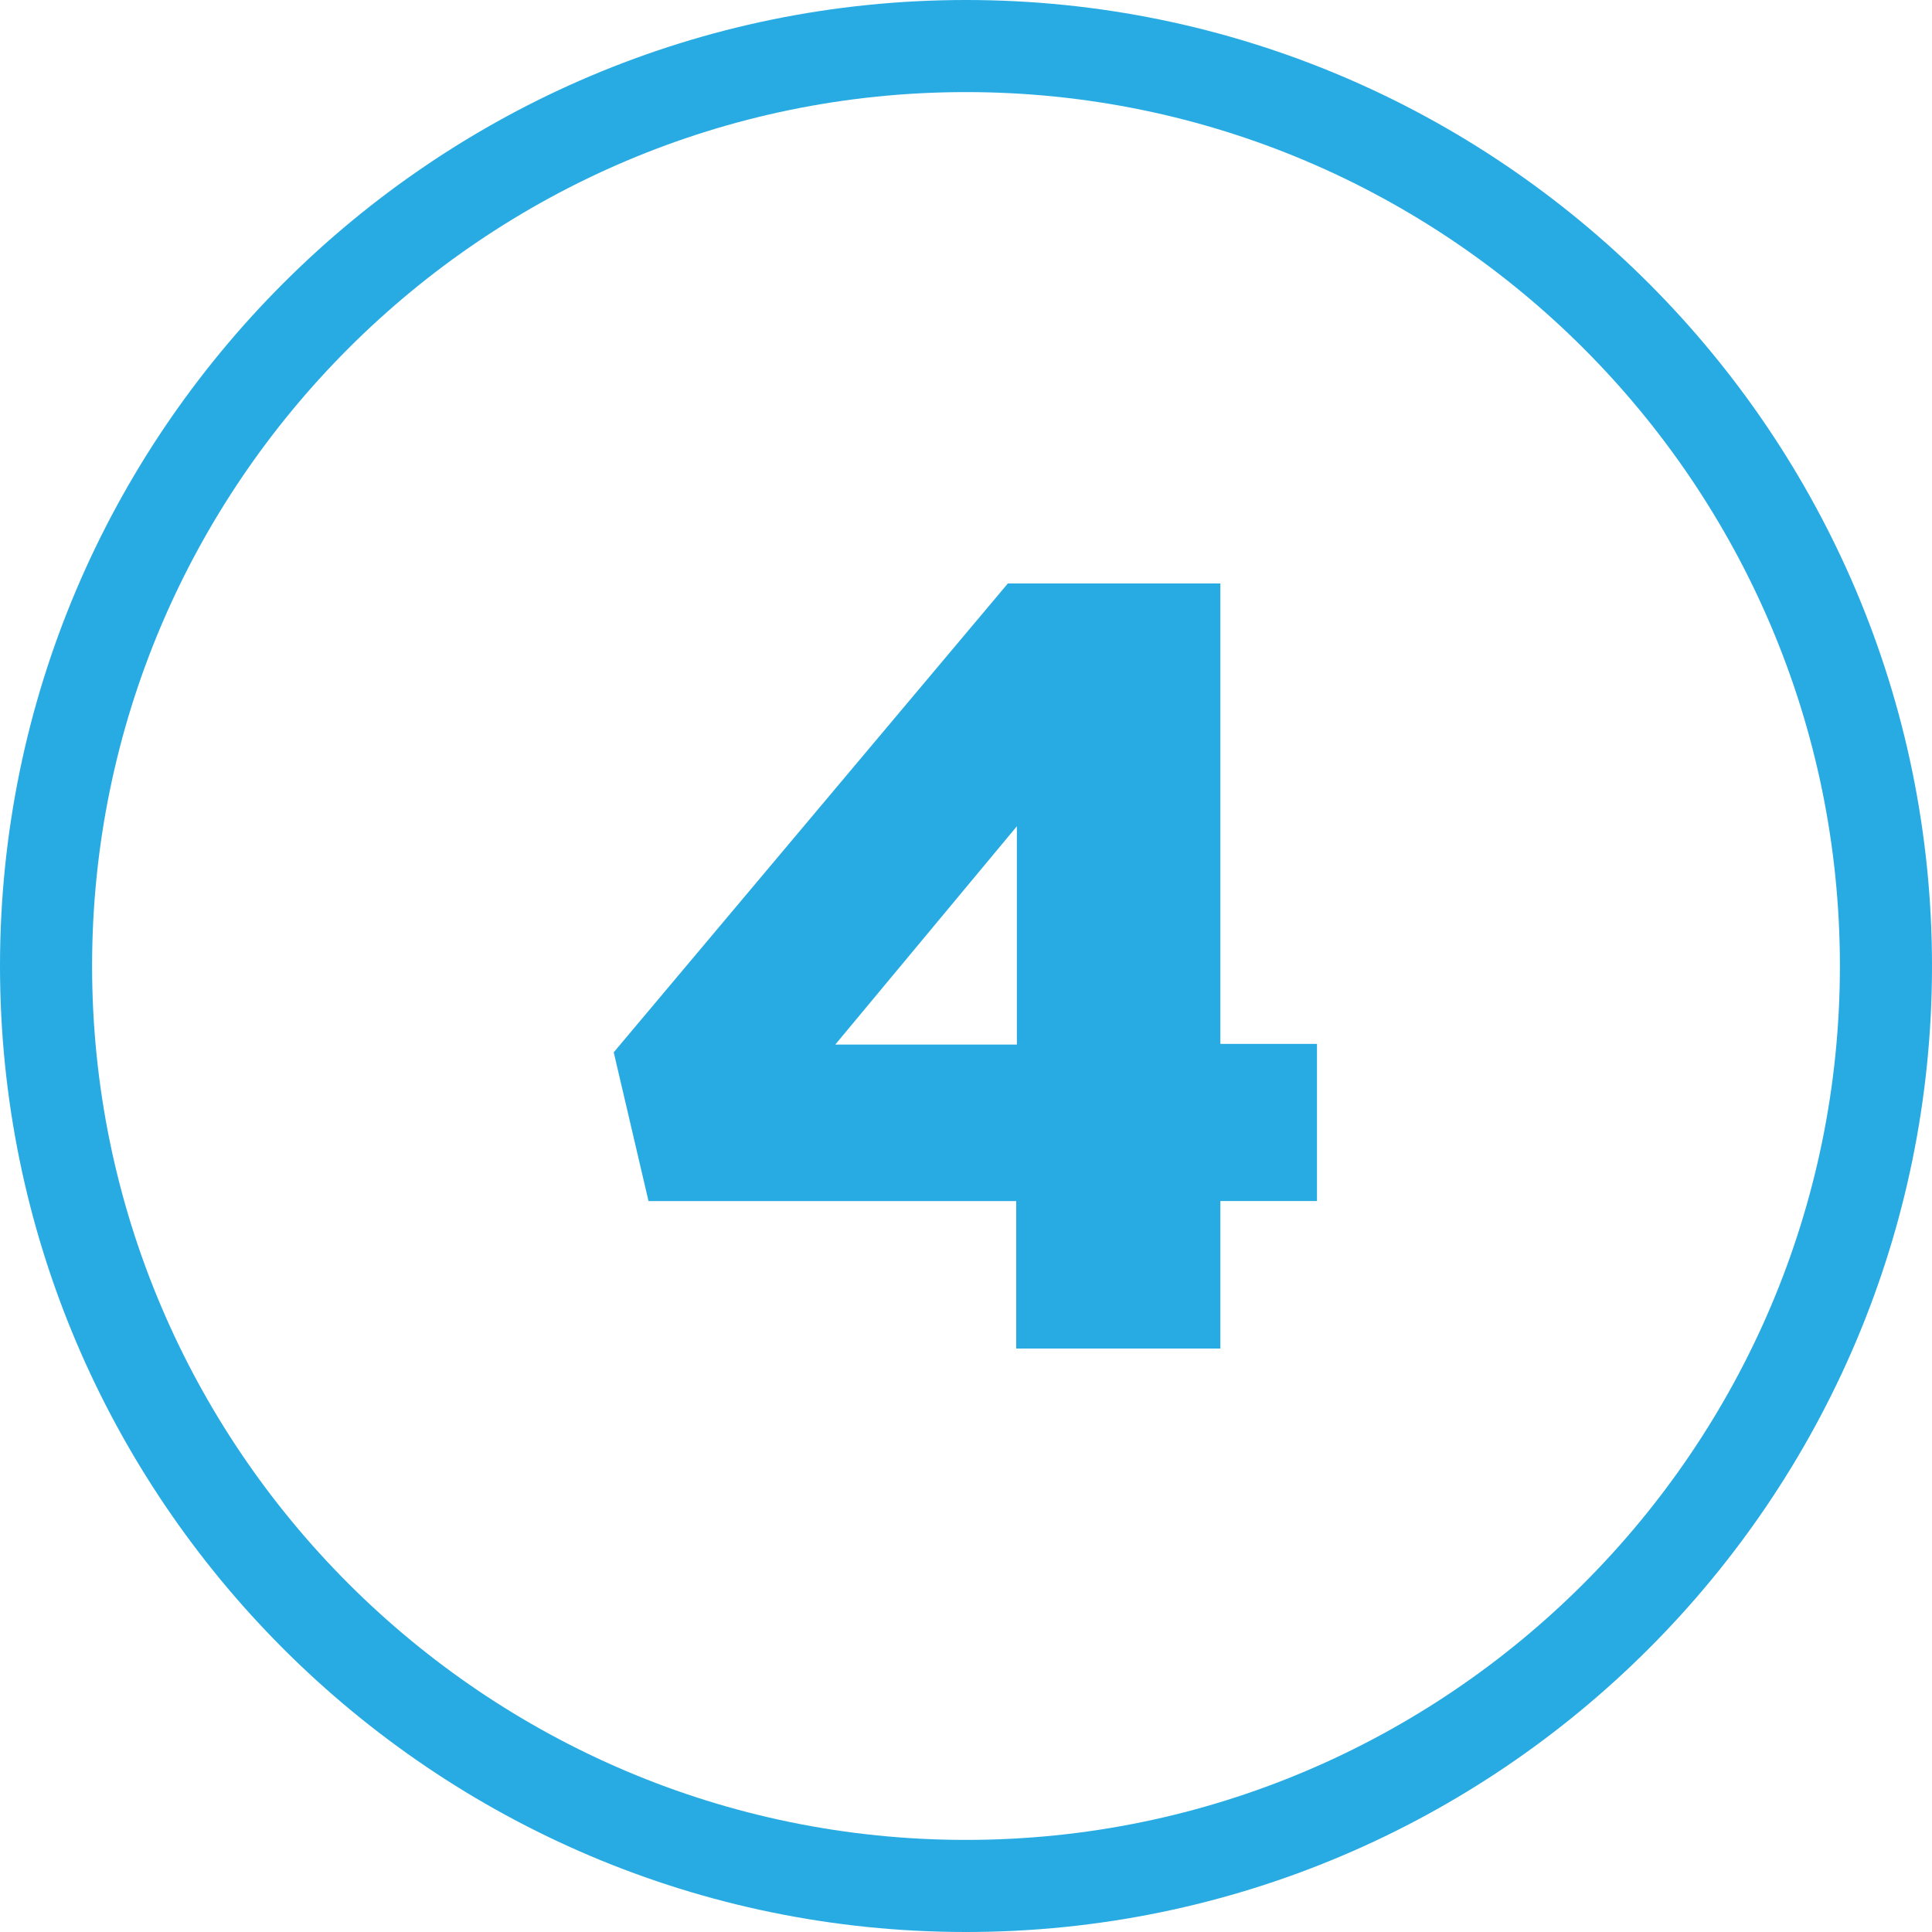
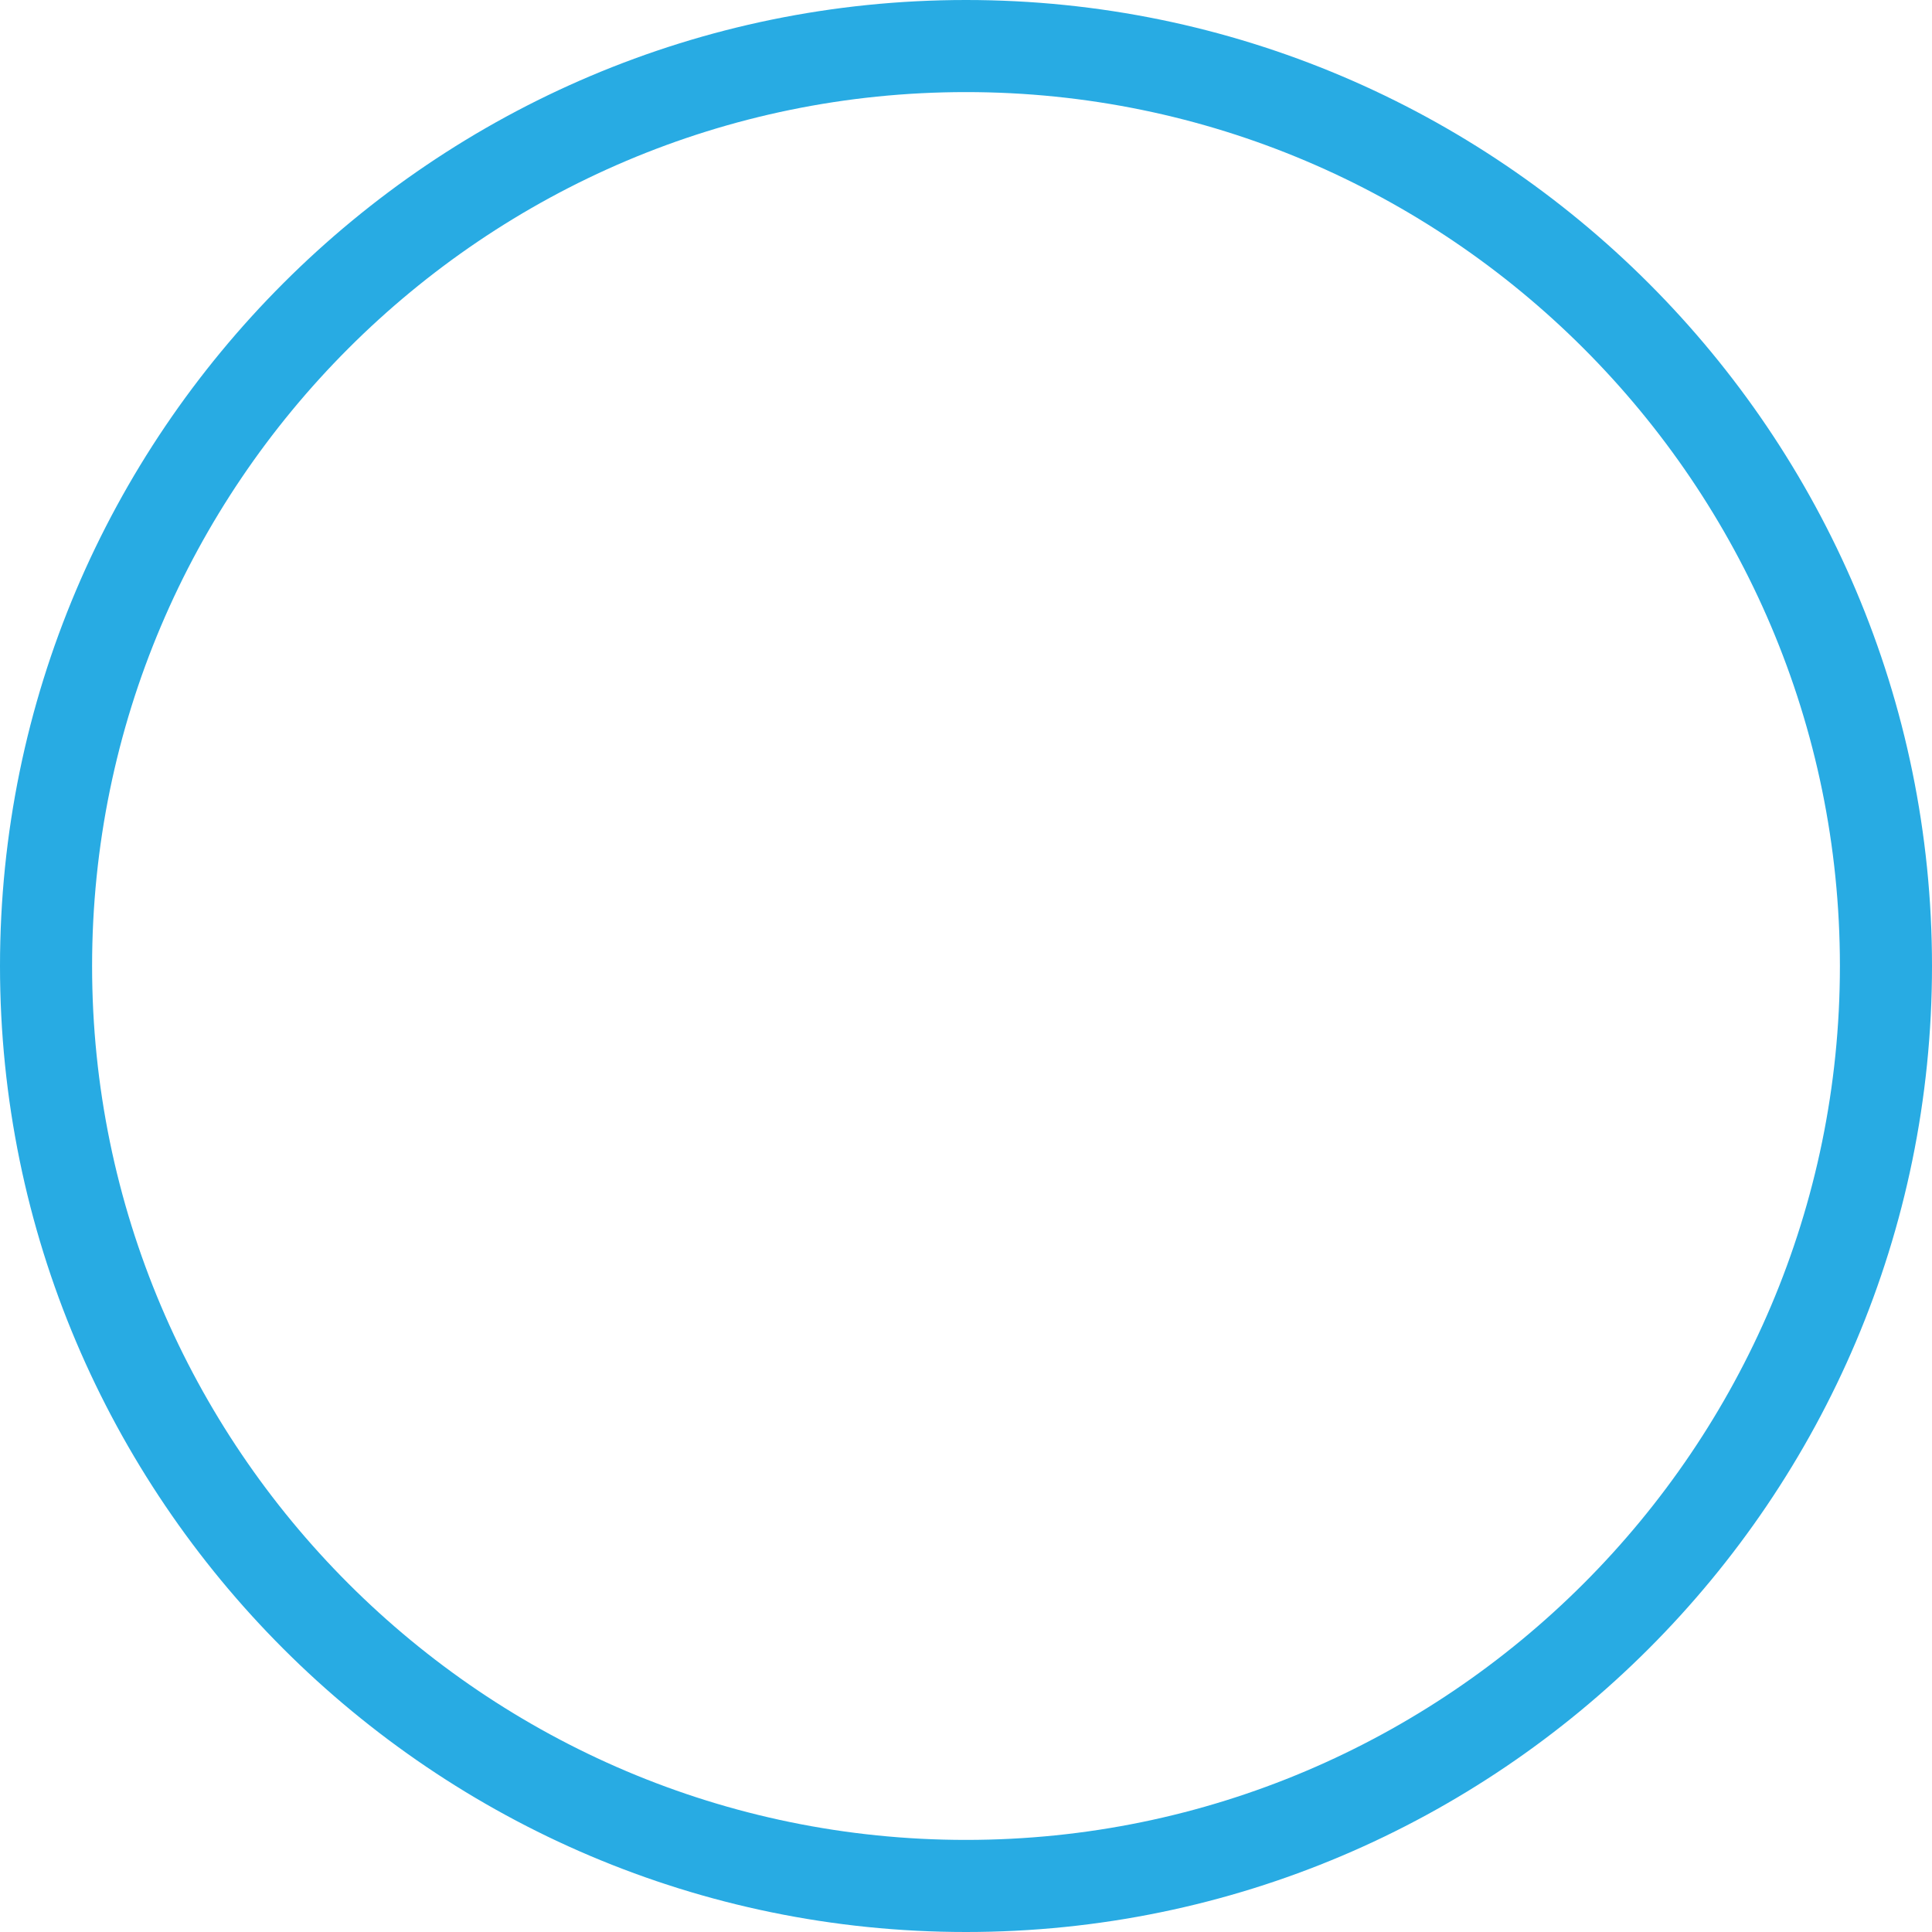
<svg xmlns="http://www.w3.org/2000/svg" xmlns:xlink="http://www.w3.org/1999/xlink" version="1.1" id="Ebene_1" x="0px" y="0px" viewBox="0 0 300 300" style="enable-background:new 0 0 300 300;" xml:space="preserve">
  <style type="text/css">
	.st0{fill:#28ABE3;}
</style>
  <g>
    <g>
      <g>
        <defs>
-           <path id="SVGID_00000079461253937265851230000006605157362238235829_" d="M150,300C67.3,300,0,232.7,0,150C0,67.3,67.3,0,150,0      s150,67.3,150,150C300,232.7,232.7,300,150,300z M150,14.3C75.2,14.3,14.3,75.2,14.3,150c0,74.8,60.9,135.7,135.7,135.7      S285.7,224.8,285.7,150C285.7,75.2,224.8,14.3,150,14.3z" />
+           <path id="SVGID_00000079461253937265851230000006605157362238235829_" d="M150,300C67.3,300,0,232.7,0,150C0,67.3,67.3,0,150,0      s150,67.3,150,150C300,232.7,232.7,300,150,300z M150,14.3C75.2,14.3,14.3,75.2,14.3,150c0,74.8,60.9,135.7,135.7,135.7      S285.7,224.8,285.7,150C285.7,75.2,224.8,14.3,150,14.3" />
        </defs>
        <use xlink:href="#SVGID_00000079461253937265851230000006605157362238235829_" style="overflow:visible;fill:#28ABE3;" />
        <clipPath id="SVGID_00000000208301192891502000000014897612996168549527_">
          <use xlink:href="#SVGID_00000079461253937265851230000006605157362238235829_" style="overflow:visible;" />
        </clipPath>
      </g>
    </g>
  </g>
-   <path class="st0" d="M157.9,186.5h-57.2l-5.4-23.1l61.2-72.8h33v71.5h15v24.4h-15v22.9h-31.7V186.5z M157.9,162.2v-33.9l-28.2,33.9  H157.9z" />
</svg>